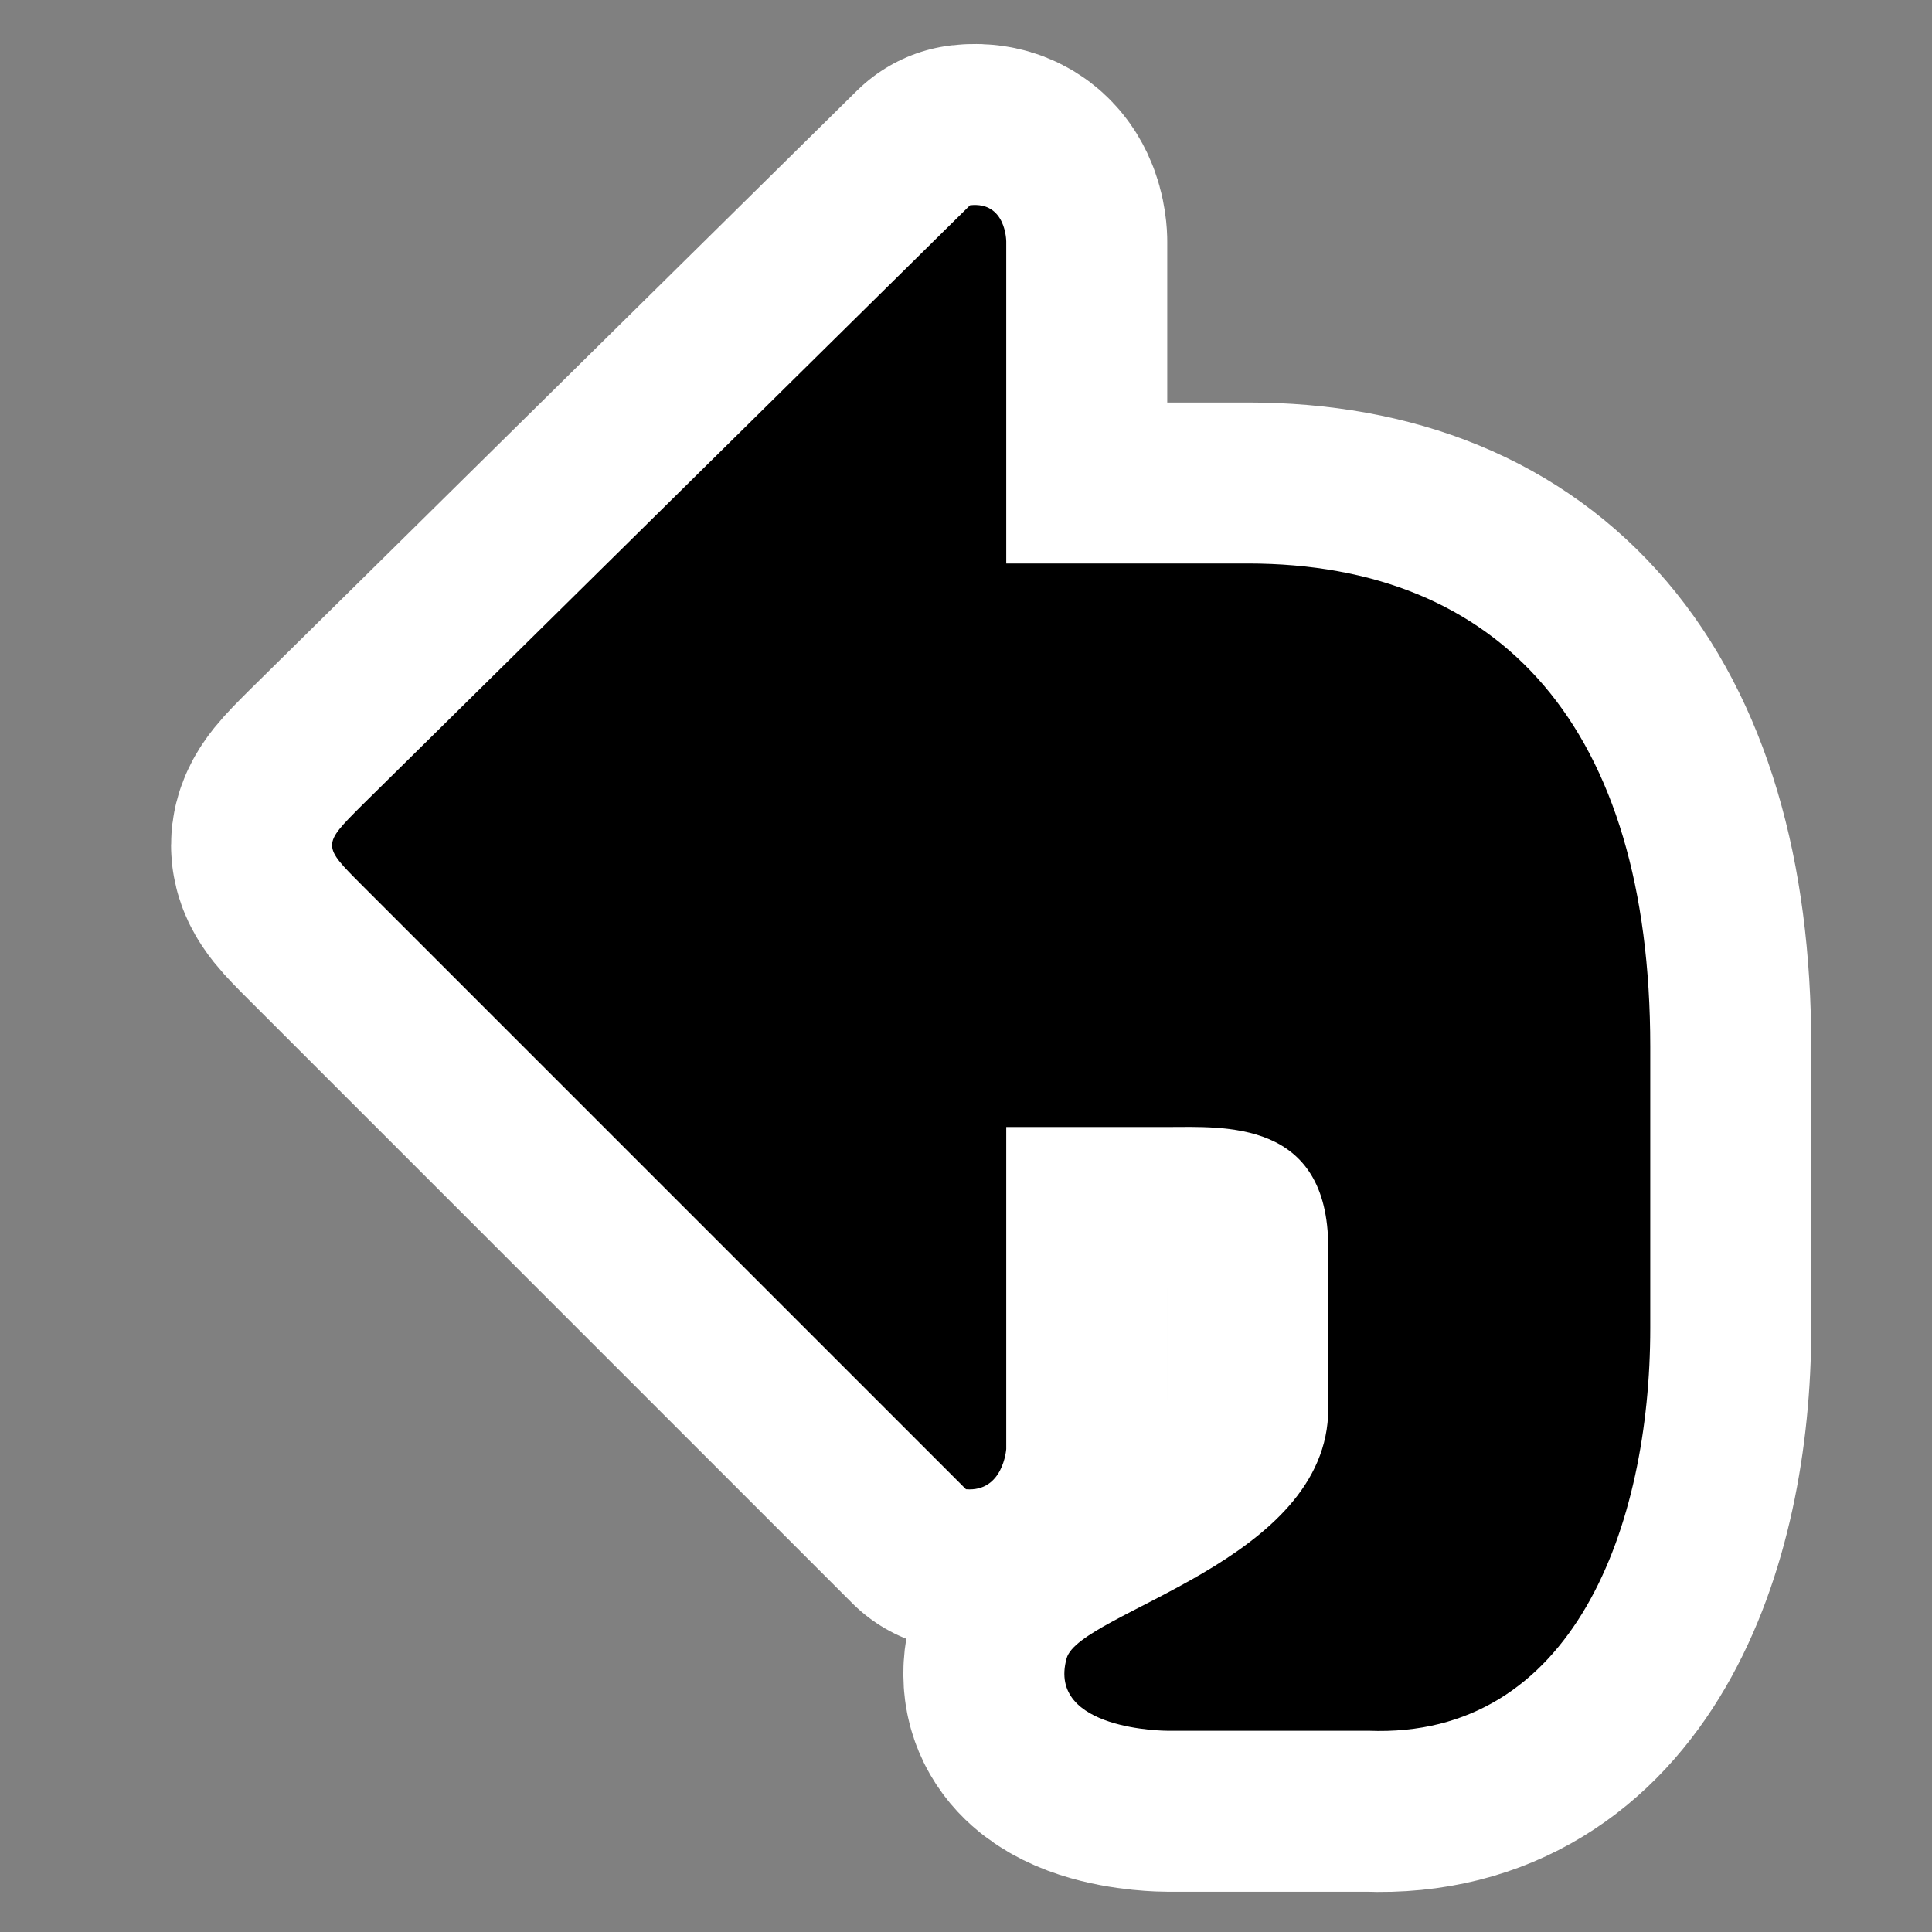
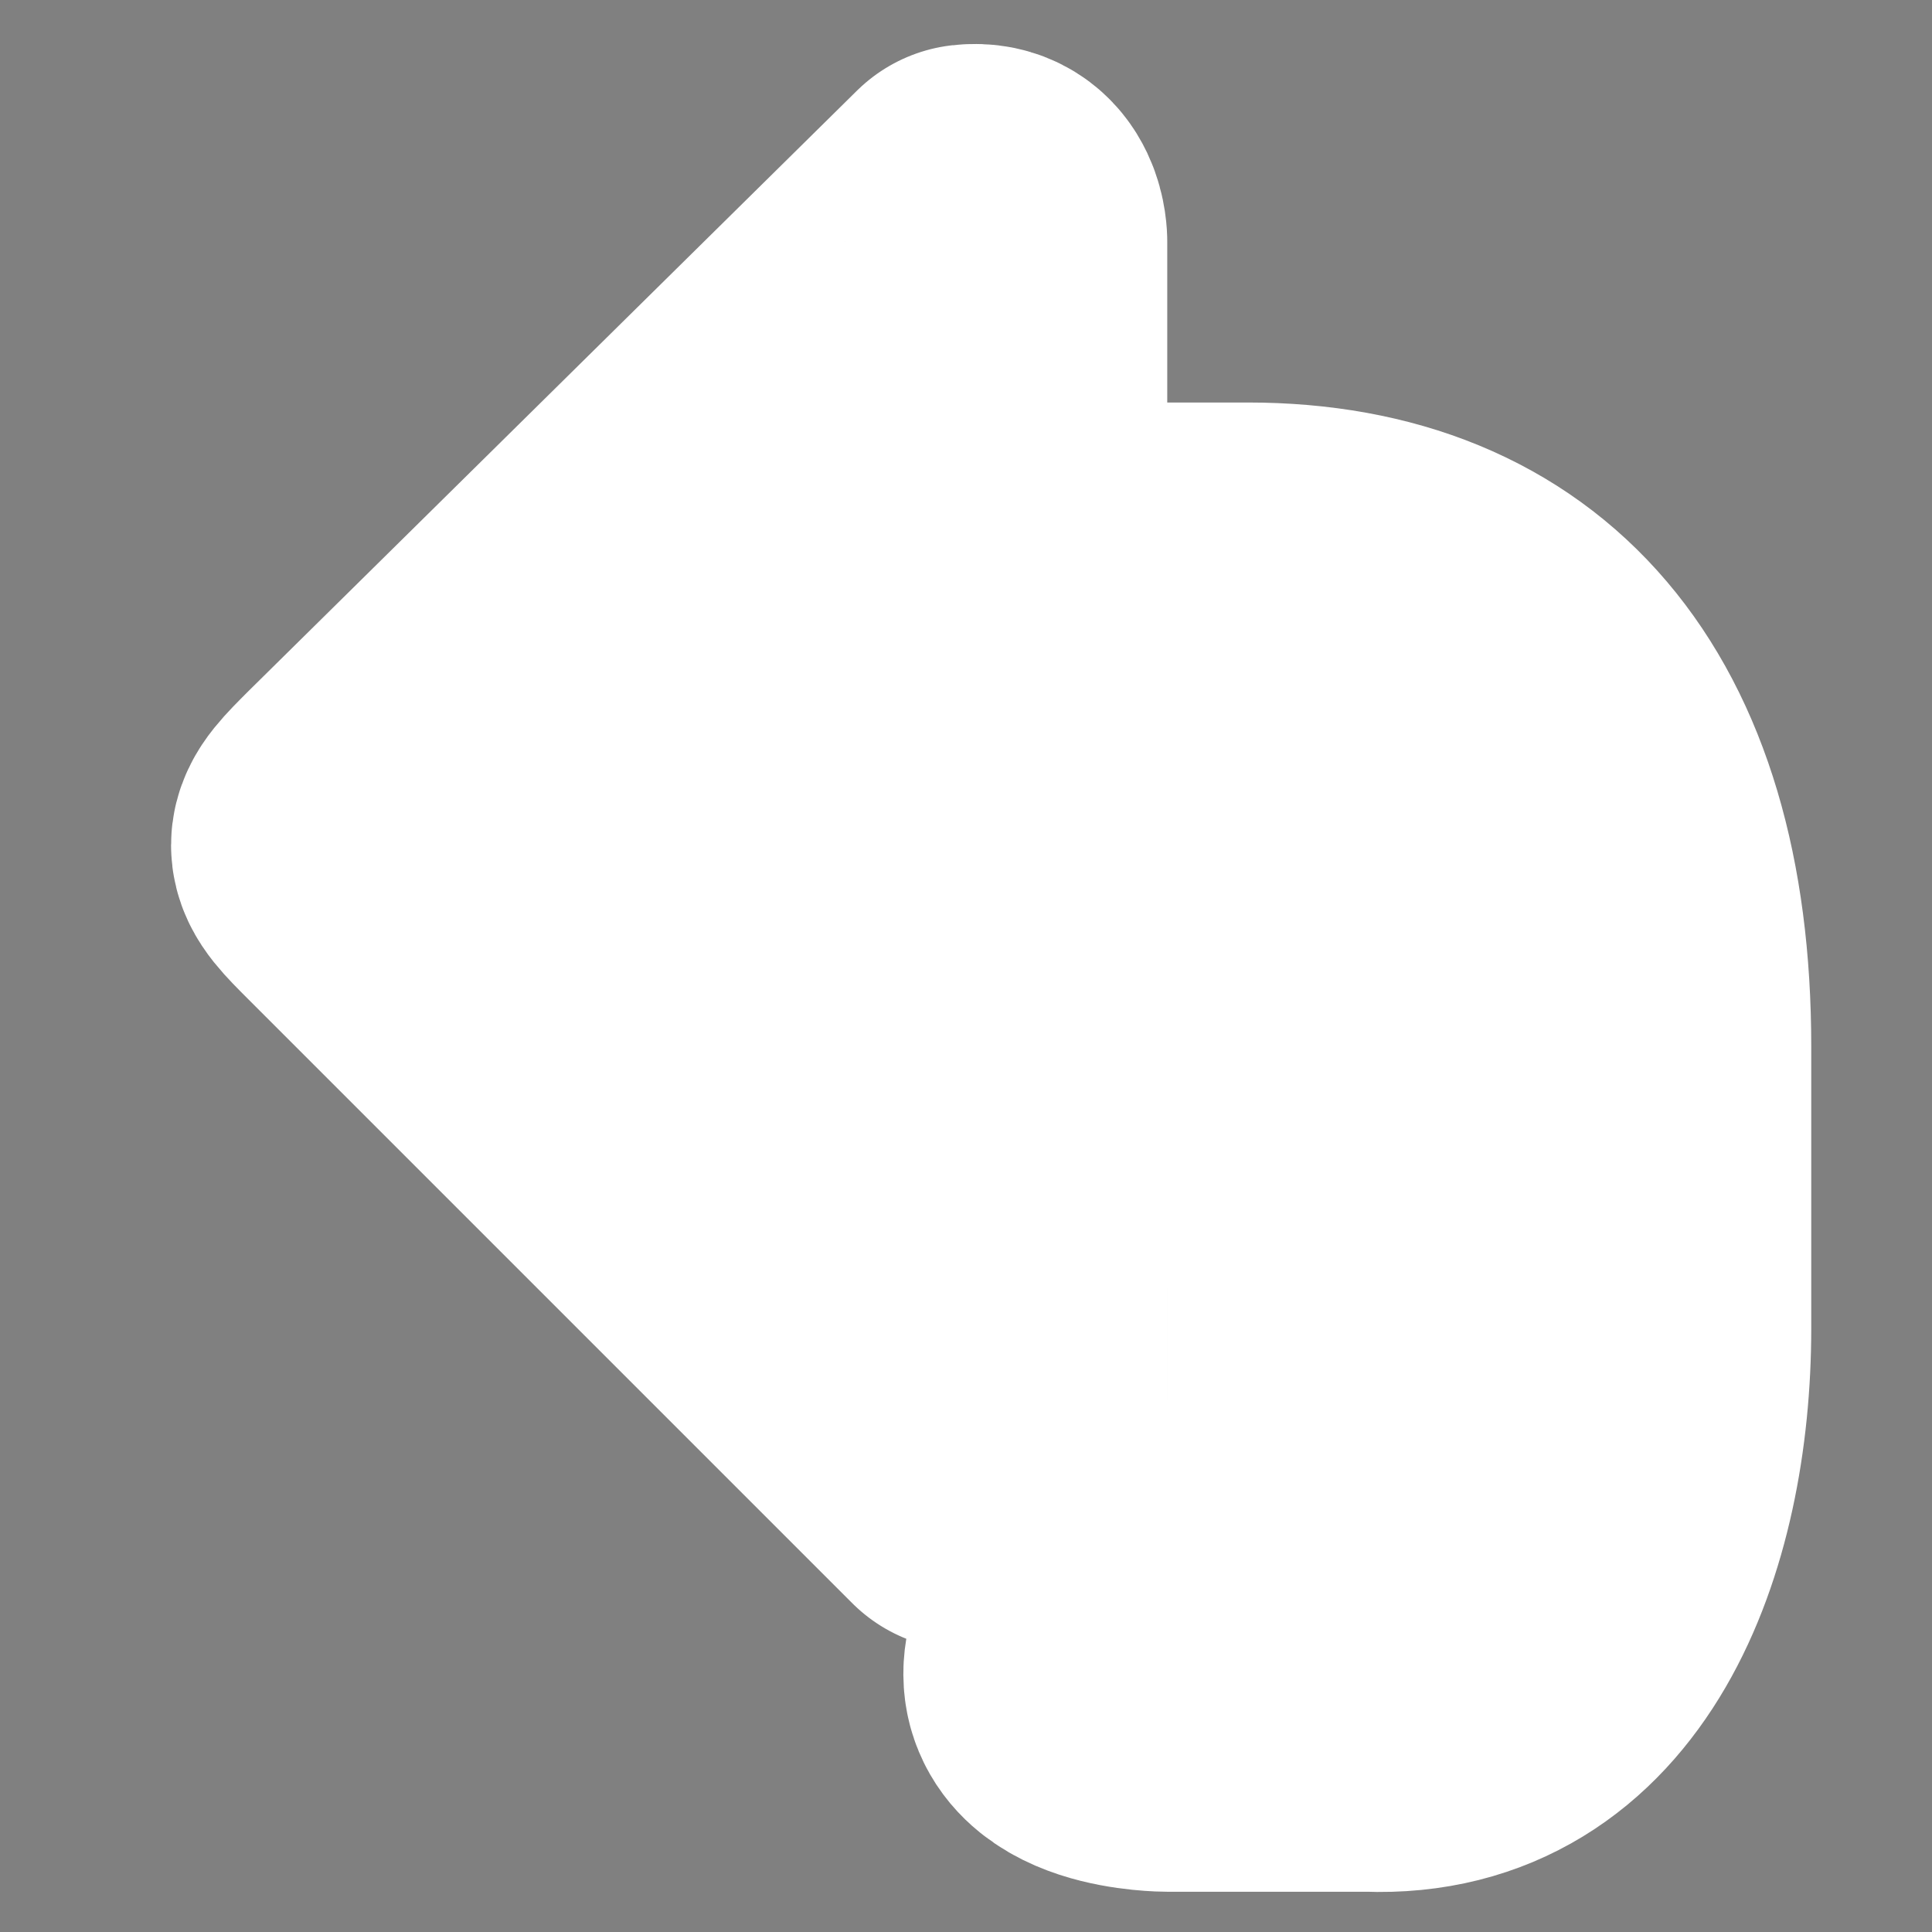
<svg xmlns="http://www.w3.org/2000/svg" xmlns:ns1="http://sodipodi.sourceforge.net/DTD/sodipodi-0.dtd" xmlns:ns2="http://www.inkscape.org/namespaces/inkscape" width="48" height="48" viewBox="0 0 48 48" xml:space="preserve" id="svg2" ns1:version="0.32" ns2:version="0.45.1" ns1:docname="edit-undo.svg" ns1:docbase="/home/luca/svn/gnome2/gnome-themes/icon-themes/HighContrast-SVG/scalable/actions" ns2:output_extension="org.inkscape.output.svg.inkscape" version="1.0">
  <rect x="0" y="0" width="48" height="48" fill="#808080" stroke="none" />
  <defs id="defs15" />
  <ns1:namedview ns2:window-height="949" ns2:window-width="1280" ns2:pageshadow="2" ns2:pageopacity="0.0" guidetolerance="10.0" gridtolerance="10.0" objecttolerance="10.0" borderopacity="1.0" bordercolor="#666666" pagecolor="#ffffff" id="base" width="48px" height="48px" showgrid="true" ns2:grid-points="true" ns2:zoom="15.1875" ns2:cx="24" ns2:cy="24" ns2:window-x="0" ns2:window-y="25" ns2:current-layer="svg2" />
  <rect style="opacity:1;fill:none;fill-opacity:0.336;stroke:none;stroke-width:8;stroke-linecap:round;stroke-linejoin:round;stroke-miterlimit:4;stroke-dasharray:none;stroke-opacity:1" id="rect2187" width="48" height="48" x="0" y="0" />
  <path ns1:nodetypes="cccccccccscccccccc" id="path3166" d="M 24.1,5.1 L 9,20 C 8,21 8,21 9,22 L 24,37 C 24.927,37.073 25,36 25,36 L 25,28 L 29,28 C 30.4,28 33,27.8 33,31 L 33,35 C 33,38.8 26.821,40.044 26.5,41.2 C 26,43 29,43 29,43 L 34,43 C 39.1,43.2 41,37.9 41,33 L 41,26 C 41,18.1 37.3,14 31,14 L 25,14 L 25,6 C 25,6 25,5 24.1,5.1 z " style="fill:#ffffff;fill-opacity:1;fill-rule:nonzero;stroke:#ffffff;stroke-width:8;stroke-linecap:round;stroke-linejoin:round;stroke-miterlimit:4;stroke-dasharray:none;stroke-opacity:1" />
-   <path style="fill-rule:nonzero;stroke:none;stroke-miterlimit:4" d="M 24.1,5.1 L 9,20 C 8,21 8,21 9,22 L 24,37 C 24.927,37.073 25,36 25,36 L 25,28 L 29,28 C 30.4,28 33,27.8 33,31 L 33,35 C 33,38.8 26.821,40.044 26.5,41.2 C 26,43 29,43 29,43 L 34,43 C 39.1,43.2 41,37.9 41,33 L 41,26 C 41,18.1 37.3,14 31,14 L 25,14 L 25,6 C 25,6 25,5 24.1,5.1 z " id="path9" ns1:nodetypes="cccccccccscccccccc" />
</svg>